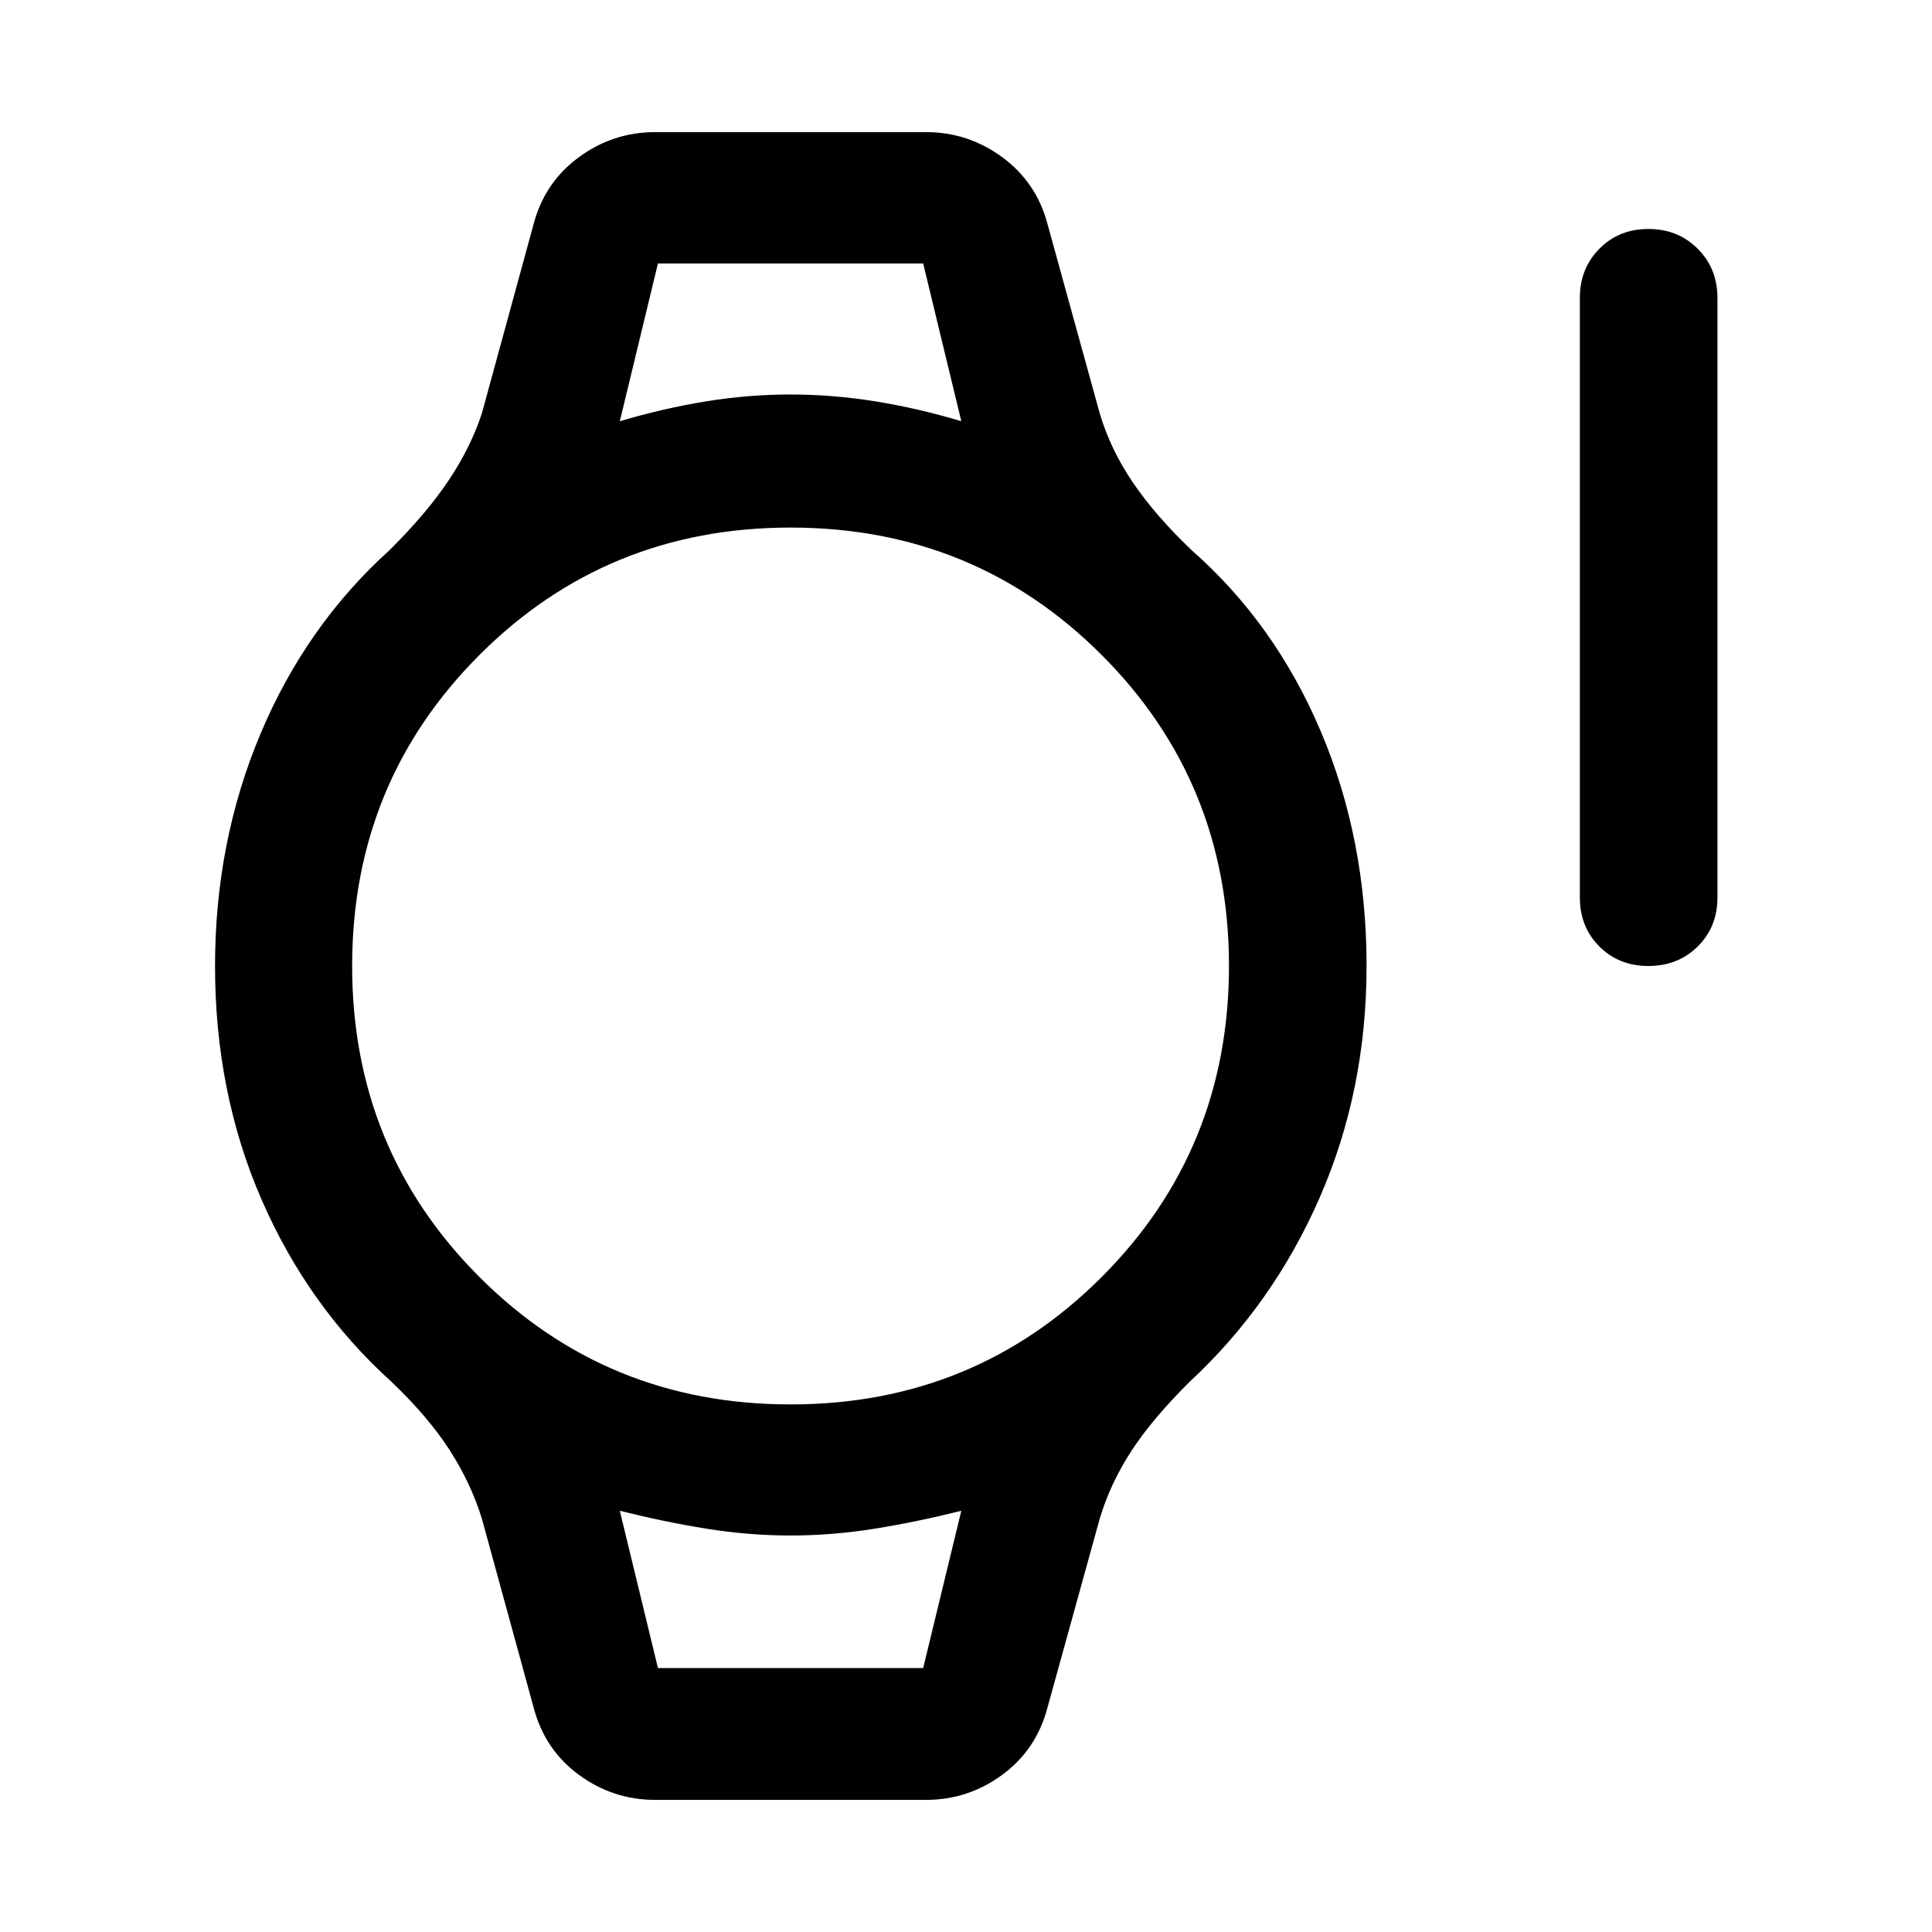
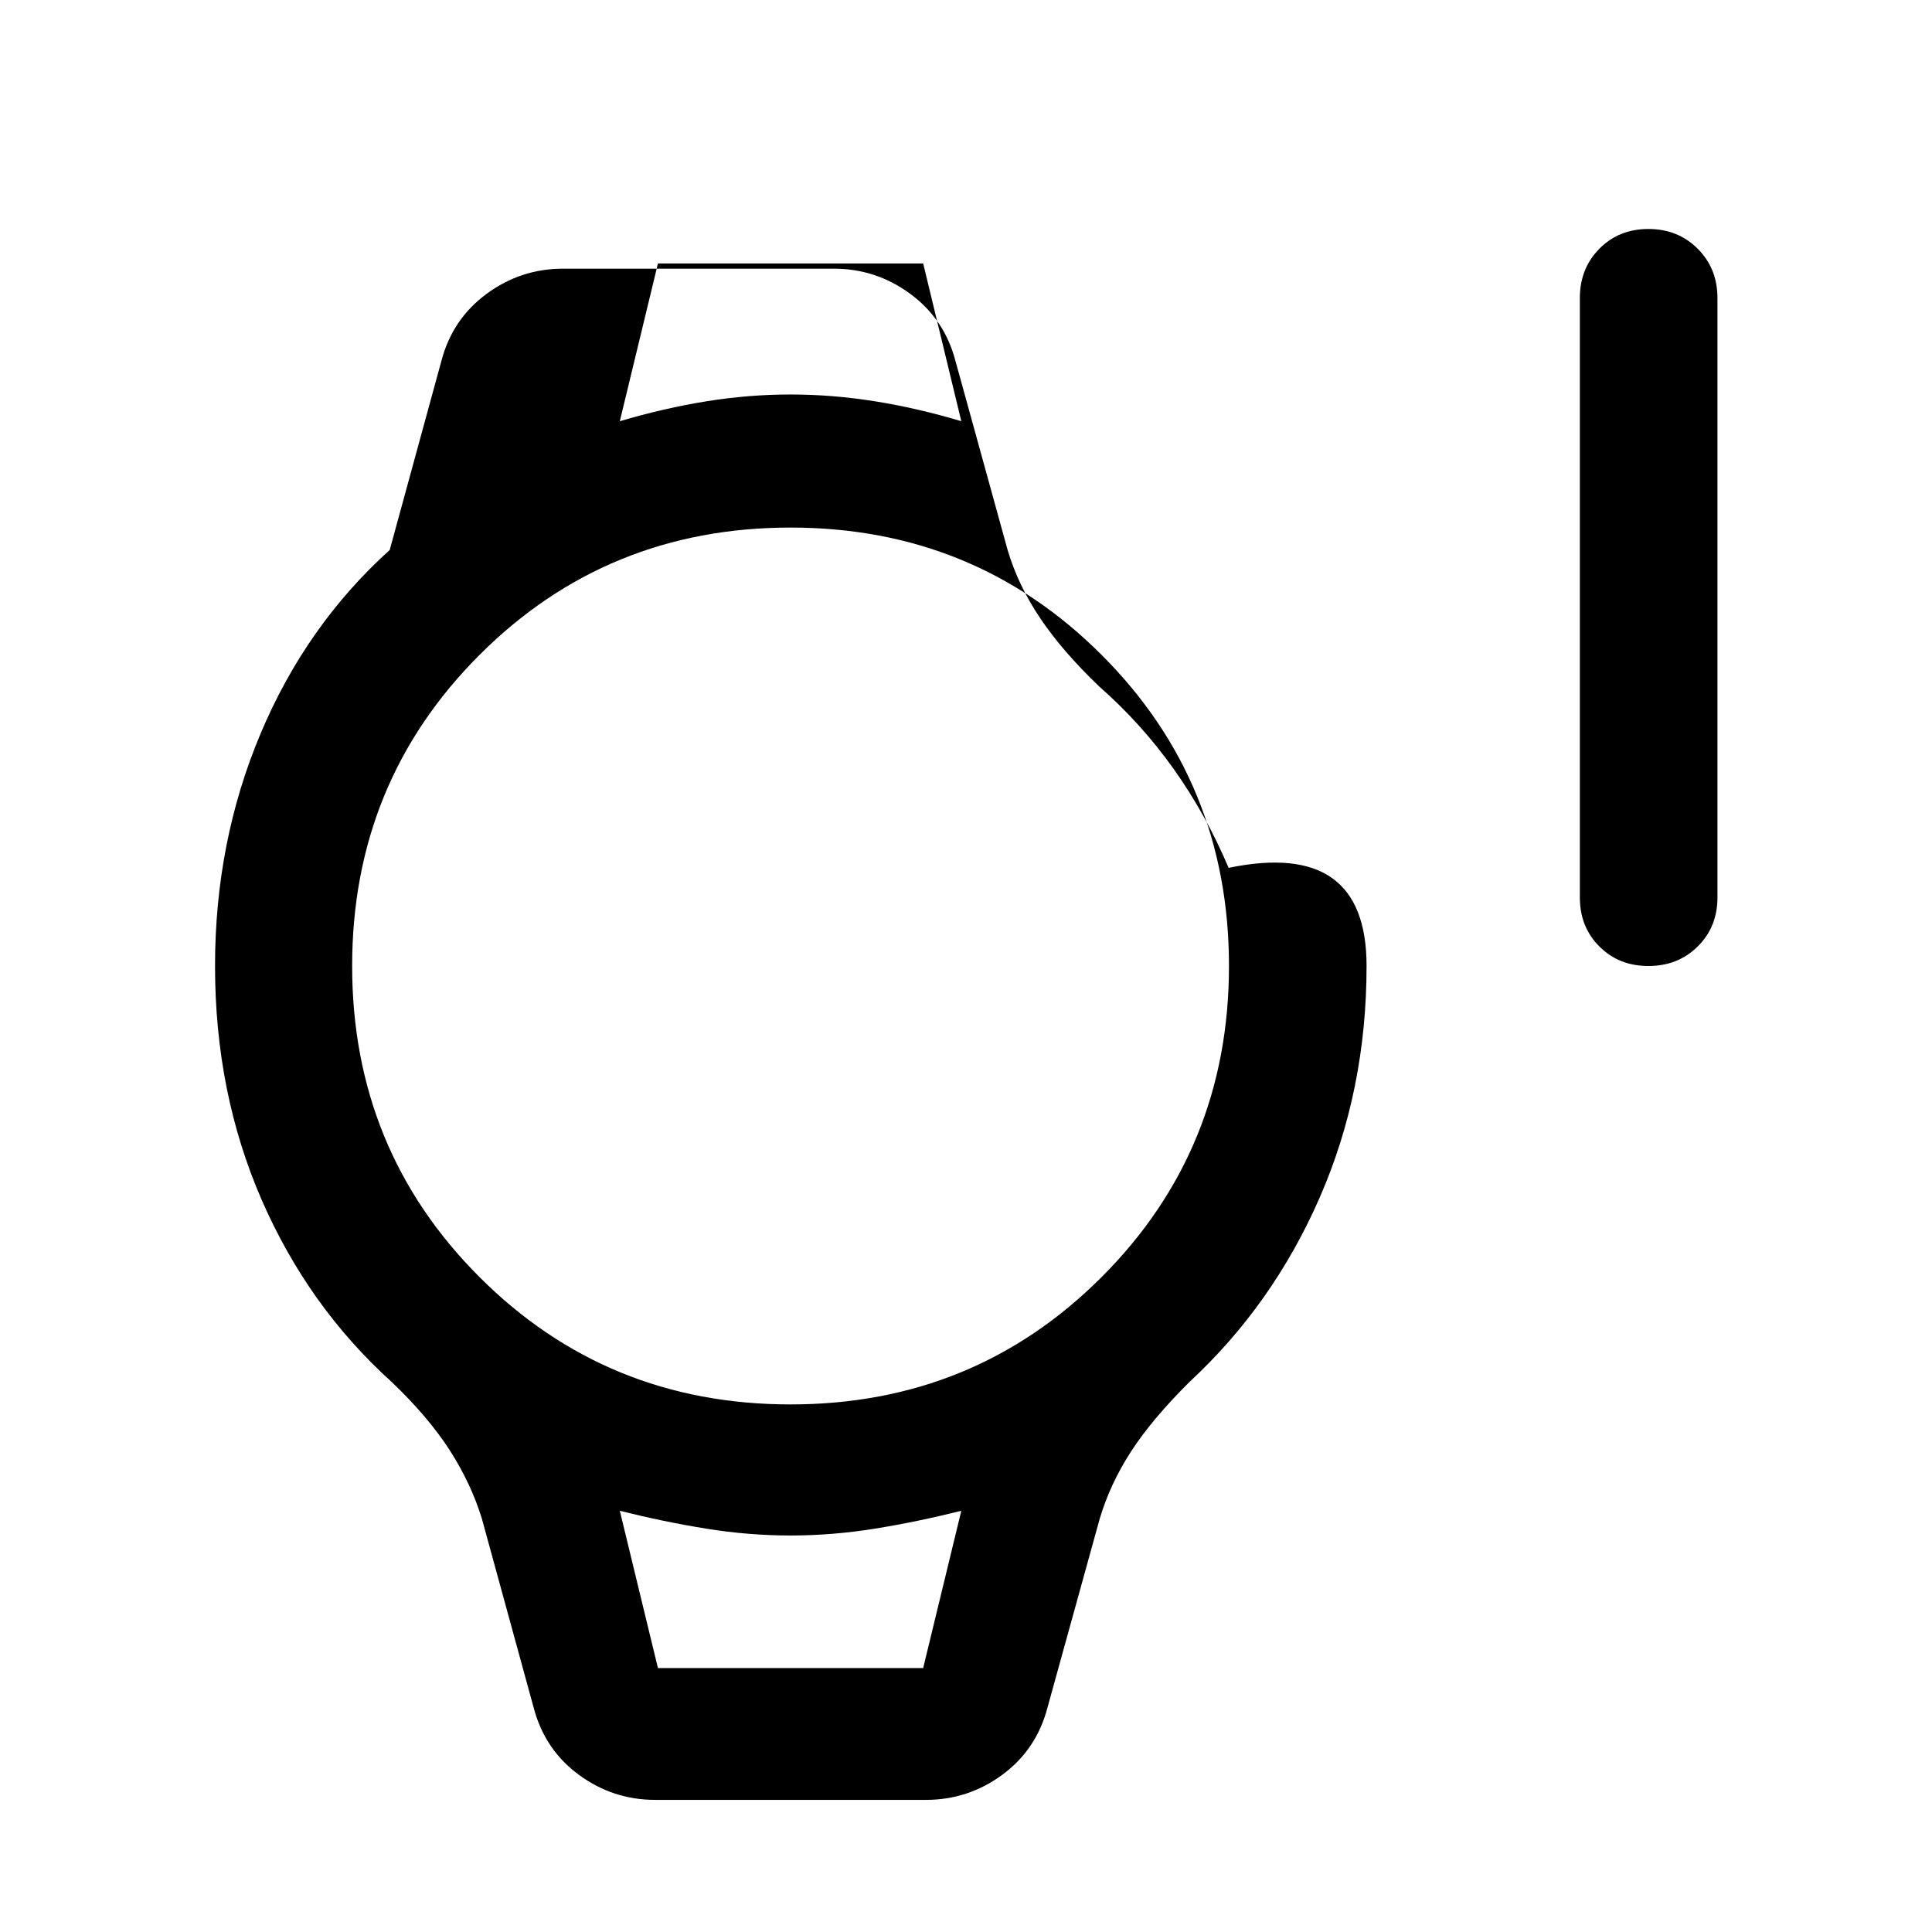
<svg xmlns="http://www.w3.org/2000/svg" width="48" height="48" viewBox="0 -960 960 960">
-   <path d="M392.83-262.15q91.28 0 154.56-63.28 63.28-63.29 63.28-154.57t-63.28-154.57q-63.28-63.28-154.56-63.28-91.29 0-154.57 63.28-63.28 63.29-63.28 154.57t63.28 154.57q63.28 63.28 154.57 63.28Zm-67.29 196.5q-20.95 0-37.93-12.48t-22.46-33.43l-25.72-93.87q-5.47-17.68-16.05-34.09-10.58-16.41-28.73-33.76-41.52-37.48-64.66-90.6Q106.85-417 106.85-480q0-61.76 22.64-115.5t64.16-91.22q18.63-18.54 29.47-34.86 10.84-16.31 16.31-32.99l25.72-94.1q5.48-20.72 22.46-33.2 16.98-12.48 37.93-12.48h134.57q20.96 0 37.93 12.48 16.98 12.48 22.46 33.2l25.96 94.1q5.24 17.68 16.31 34.09 11.08 16.41 29.23 33.76 41.52 36.48 64.28 90.1Q679.04-543 679.04-480q0 61.76-23.26 115T591-273.28q-18.63 18.54-28.97 34.48-10.33 15.93-15.57 33.37l-25.96 93.87q-5.48 20.95-22.46 33.43-16.97 12.48-37.93 12.48H325.54ZM819.09-480q-14.68 0-24.37-9.7-9.7-9.69-9.7-24.37v-297.84q0-14.68 9.7-24.49 9.69-9.82 24.37-9.82 14.67 0 24.49 9.82 9.81 9.81 9.81 24.49v297.84q0 14.68-9.81 24.37-9.82 9.7-24.49 9.7ZM326.93-829.09h131.79-131.79Zm0 697.94h131.79-131.79ZM307.98-750.7q22.04-6.52 43.06-9.9 21.03-3.38 41.79-3.38 20.76 0 41.9 3.38 21.14 3.38 42.94 9.9l-18.95-78.39H326.93l-18.95 78.39Zm18.95 619.55h131.79l18.95-78.15q-22.04 5.52-43.06 8.9-21.02 3.38-41.78 3.38t-41.79-3.38q-21.02-3.38-43.06-8.9l18.95 78.15Z" />
+   <path d="M392.83-262.15q91.28 0 154.56-63.28 63.28-63.29 63.28-154.57t-63.28-154.57q-63.28-63.28-154.56-63.28-91.29 0-154.57 63.28-63.28 63.29-63.28 154.57t63.28 154.57q63.28 63.28 154.57 63.28Zm-67.29 196.5q-20.95 0-37.93-12.48t-22.46-33.43l-25.72-93.87q-5.47-17.68-16.05-34.09-10.58-16.41-28.73-33.76-41.52-37.48-64.66-90.6Q106.85-417 106.85-480q0-61.76 22.64-115.5t64.16-91.22l25.72-94.1q5.48-20.72 22.46-33.2 16.98-12.48 37.93-12.48h134.57q20.96 0 37.93 12.48 16.98 12.48 22.46 33.2l25.96 94.1q5.24 17.68 16.31 34.09 11.08 16.41 29.23 33.76 41.52 36.48 64.28 90.1Q679.04-543 679.04-480q0 61.76-23.26 115T591-273.28q-18.63 18.54-28.97 34.48-10.33 15.93-15.57 33.37l-25.96 93.87q-5.48 20.95-22.46 33.43-16.97 12.48-37.93 12.48H325.54ZM819.09-480q-14.68 0-24.37-9.7-9.7-9.69-9.7-24.37v-297.84q0-14.68 9.7-24.49 9.69-9.82 24.37-9.82 14.67 0 24.49 9.82 9.81 9.81 9.81 24.49v297.84q0 14.68-9.81 24.37-9.82 9.7-24.49 9.7ZM326.93-829.09h131.79-131.79Zm0 697.94h131.79-131.79ZM307.98-750.7q22.04-6.52 43.06-9.9 21.03-3.38 41.79-3.38 20.76 0 41.9 3.38 21.14 3.38 42.94 9.9l-18.95-78.39H326.93l-18.95 78.39Zm18.95 619.55h131.79l18.95-78.15q-22.04 5.52-43.06 8.9-21.02 3.38-41.78 3.38t-41.79-3.38q-21.02-3.38-43.06-8.9l18.95 78.15Z" />
</svg>